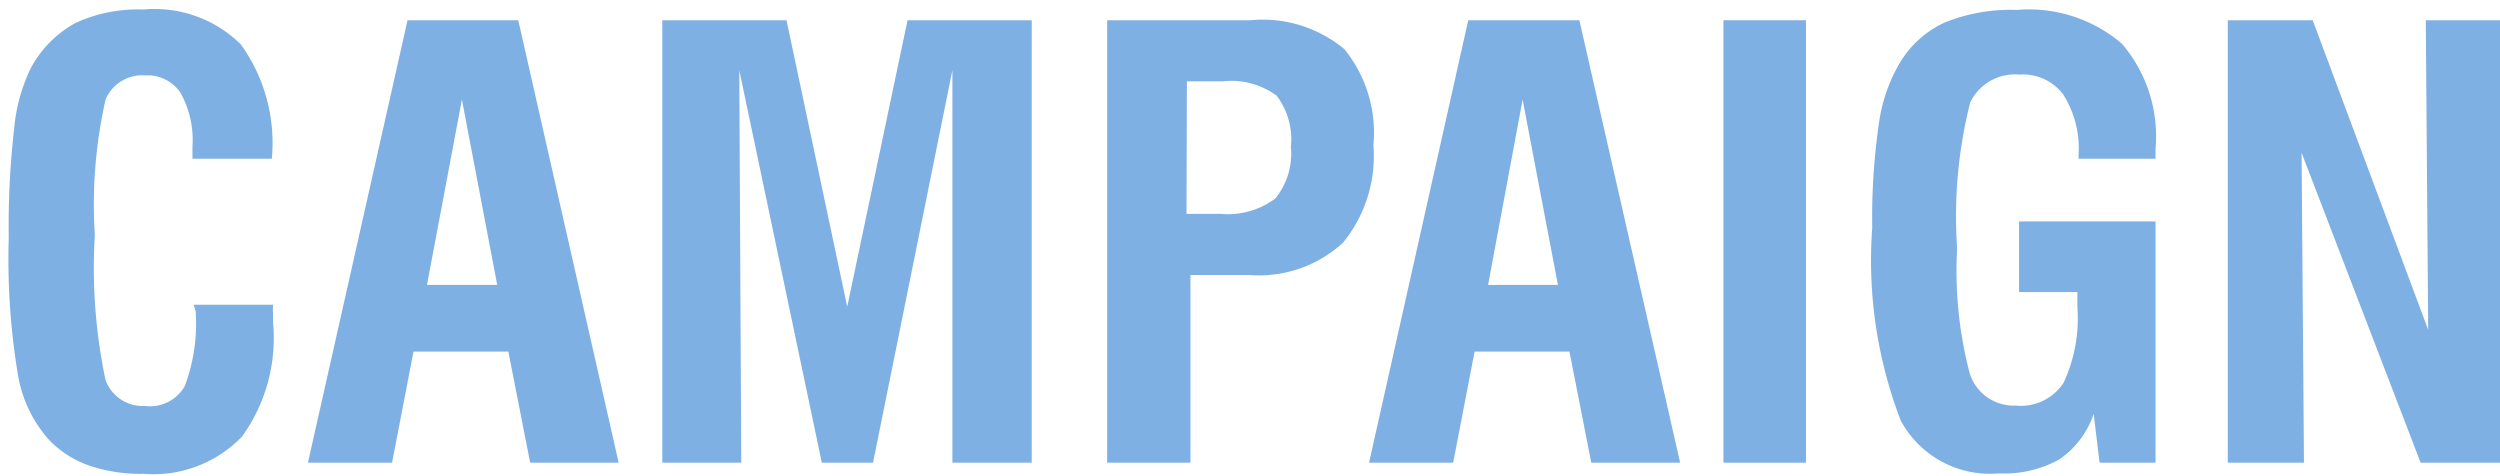
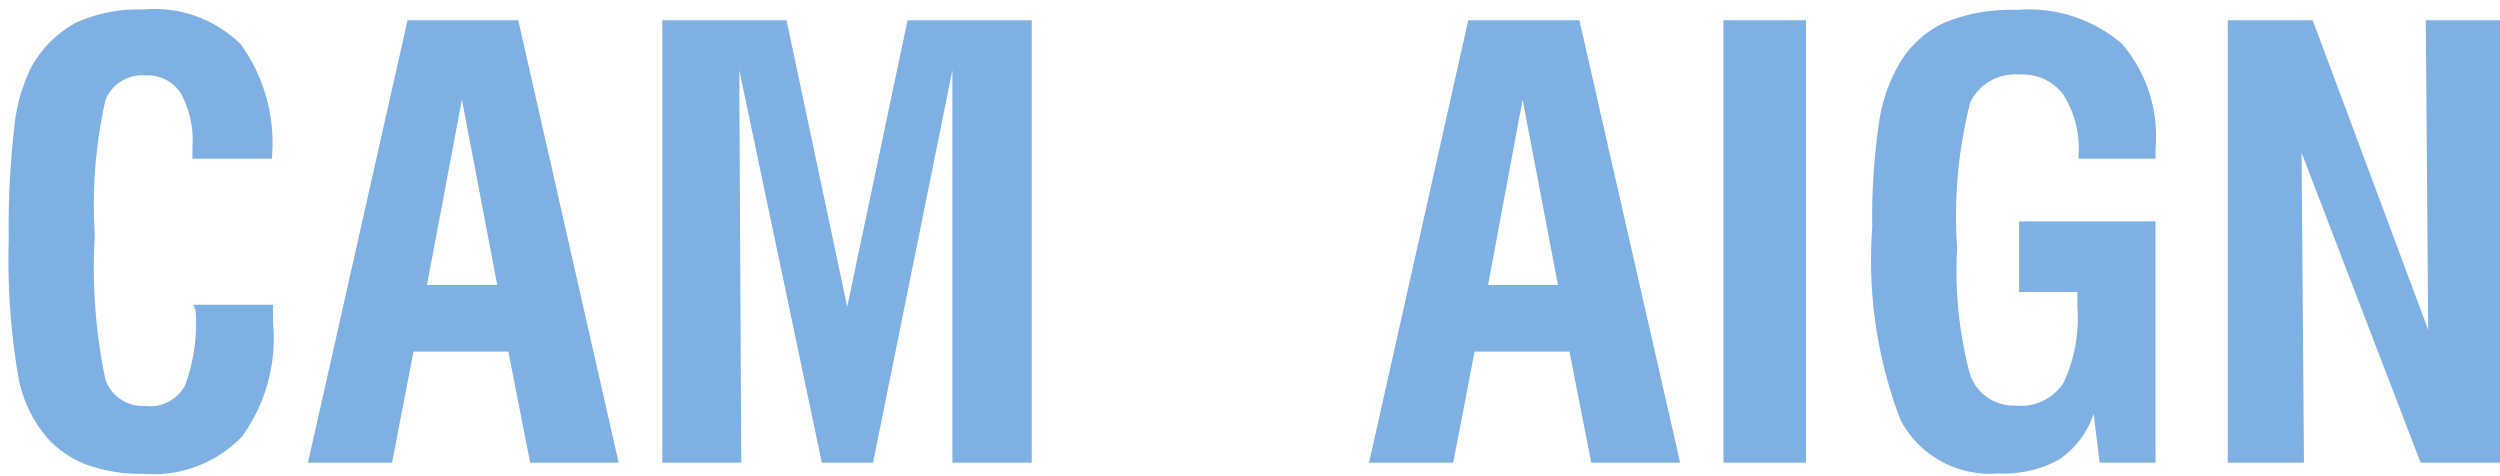
<svg xmlns="http://www.w3.org/2000/svg" id="レイヤー_1" data-name="レイヤー 1" viewBox="0 0 63 12">
  <defs>
    <style>.cls-1{fill:#7fb0e4;}</style>
  </defs>
  <title>名称未設定-2</title>
  <path class="cls-1" d="M4.88,7.68h2a2,2,0,0,0,0,.22c0,.09,0,.17,0,.22A4.24,4.24,0,0,1,6.1,11a3.1,3.1,0,0,1-2.49.94,4,4,0,0,1-1.37-.21,2.6,2.6,0,0,1-1-.64A3.27,3.27,0,0,1,.46,9.49,17.71,17.71,0,0,1,.22,6,21.7,21.7,0,0,1,.36,3.21,4.35,4.35,0,0,1,.79,1.69,2.82,2.82,0,0,1,1.9.58,3.75,3.75,0,0,1,3.61.24a3.09,3.09,0,0,1,2.46.88A4.25,4.25,0,0,1,6.85,4h-2V3.69a2.45,2.45,0,0,0-.3-1.35,1,1,0,0,0-.89-.44,1,1,0,0,0-1,.61,12,12,0,0,0-.27,3.41,13.7,13.7,0,0,0,.27,3.66,1,1,0,0,0,1,.65,1,1,0,0,0,1-.51,4.48,4.48,0,0,0,.27-1.88Z" />
  <path class="cls-1" d="M7.76,11.66,10.27.51h2.79l2.53,11.15H13.36l-.55-2.8H10.42l-.54,2.8Zm3-4.48h1.77l-.89-4.67Z" />
  <path class="cls-1" d="M16.69,11.66V.51h3.13l1.53,7.22L22.87.51H26V11.66H24l0-9.89L22,11.66H20.71L18.63,1.77l.05,9.89Z" />
-   <path class="cls-1" d="M27.9,11.66V.51h3.61a3.22,3.22,0,0,1,2.37.73,3.35,3.35,0,0,1,.73,2.42,3.45,3.45,0,0,1-.77,2.46,3.13,3.13,0,0,1-2.36.81H30v4.73Zm2-6.27h.87A2,2,0,0,0,32.14,5a1.79,1.79,0,0,0,.39-1.3,1.81,1.81,0,0,0-.36-1.29,1.93,1.93,0,0,0-1.36-.36h-.9Z" />
  <path class="cls-1" d="M34.5,11.66,37,.51H39.8l2.54,11.15H40.1l-.55-2.8H37.16l-.54,2.8Zm3-4.48h1.76l-.89-4.67Z" />
  <path class="cls-1" d="M43.43,11.66V.51h2.08V11.66Z" />
  <path class="cls-1" d="M52.91,11.66l-.15-1.23a2.25,2.25,0,0,1-.87,1.15,2.89,2.89,0,0,1-1.53.35A2.55,2.55,0,0,1,47.9,10.6a11.25,11.25,0,0,1-.72-4.86,16.67,16.67,0,0,1,.17-2.64,4.1,4.1,0,0,1,.54-1.54A2.57,2.57,0,0,1,49,.57,4.43,4.43,0,0,1,50.82.25a3.61,3.61,0,0,1,2.65.85,3.58,3.58,0,0,1,.85,2.64V4H52.38V3.9A2.55,2.55,0,0,0,52,2.39a1.27,1.27,0,0,0-1.11-.51,1.25,1.25,0,0,0-1.24.7,11.68,11.68,0,0,0-.33,3.68,10.13,10.13,0,0,0,.32,3.16,1.16,1.16,0,0,0,1.15.8A1.29,1.29,0,0,0,52,9.65a3.84,3.84,0,0,0,.35-1.91V7.36H50.88V5.58h3.44v6.08Z" />
  <path class="cls-1" d="M56.14,11.66V.51h2.14l2.91,7.8L61.13.51h2V11.66H61L58,3.85l.06,7.81Z" />
</svg>